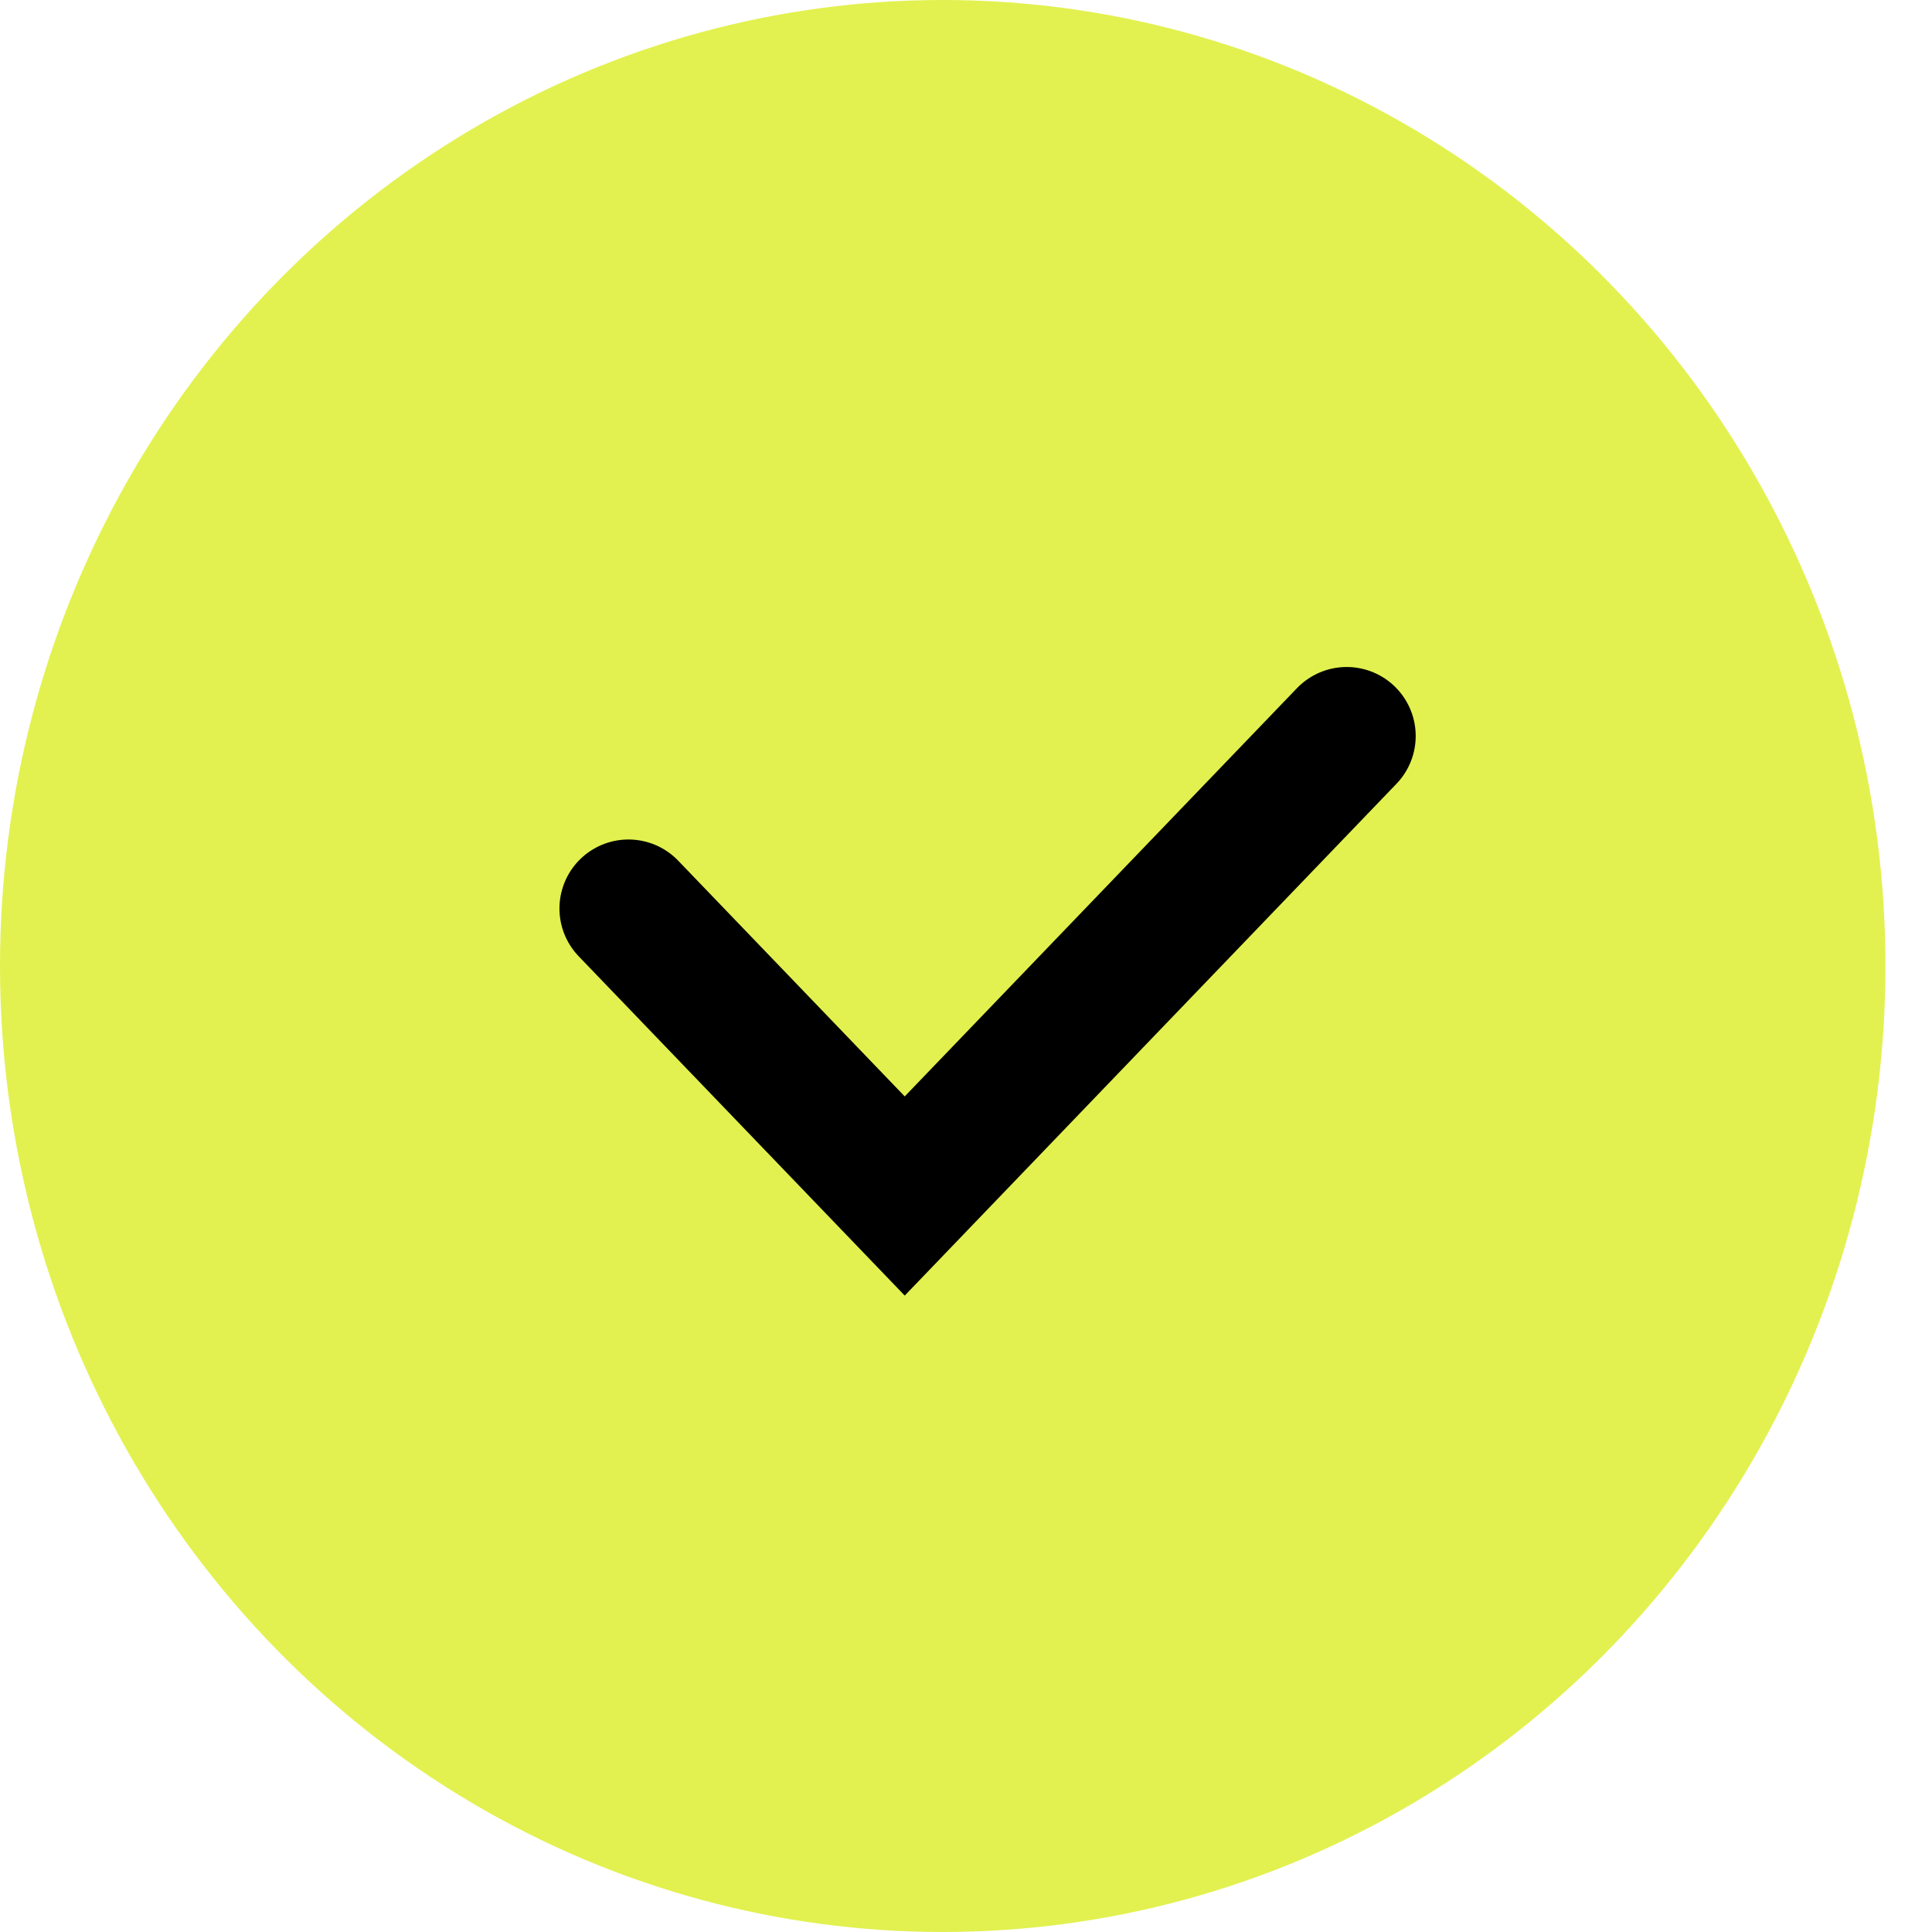
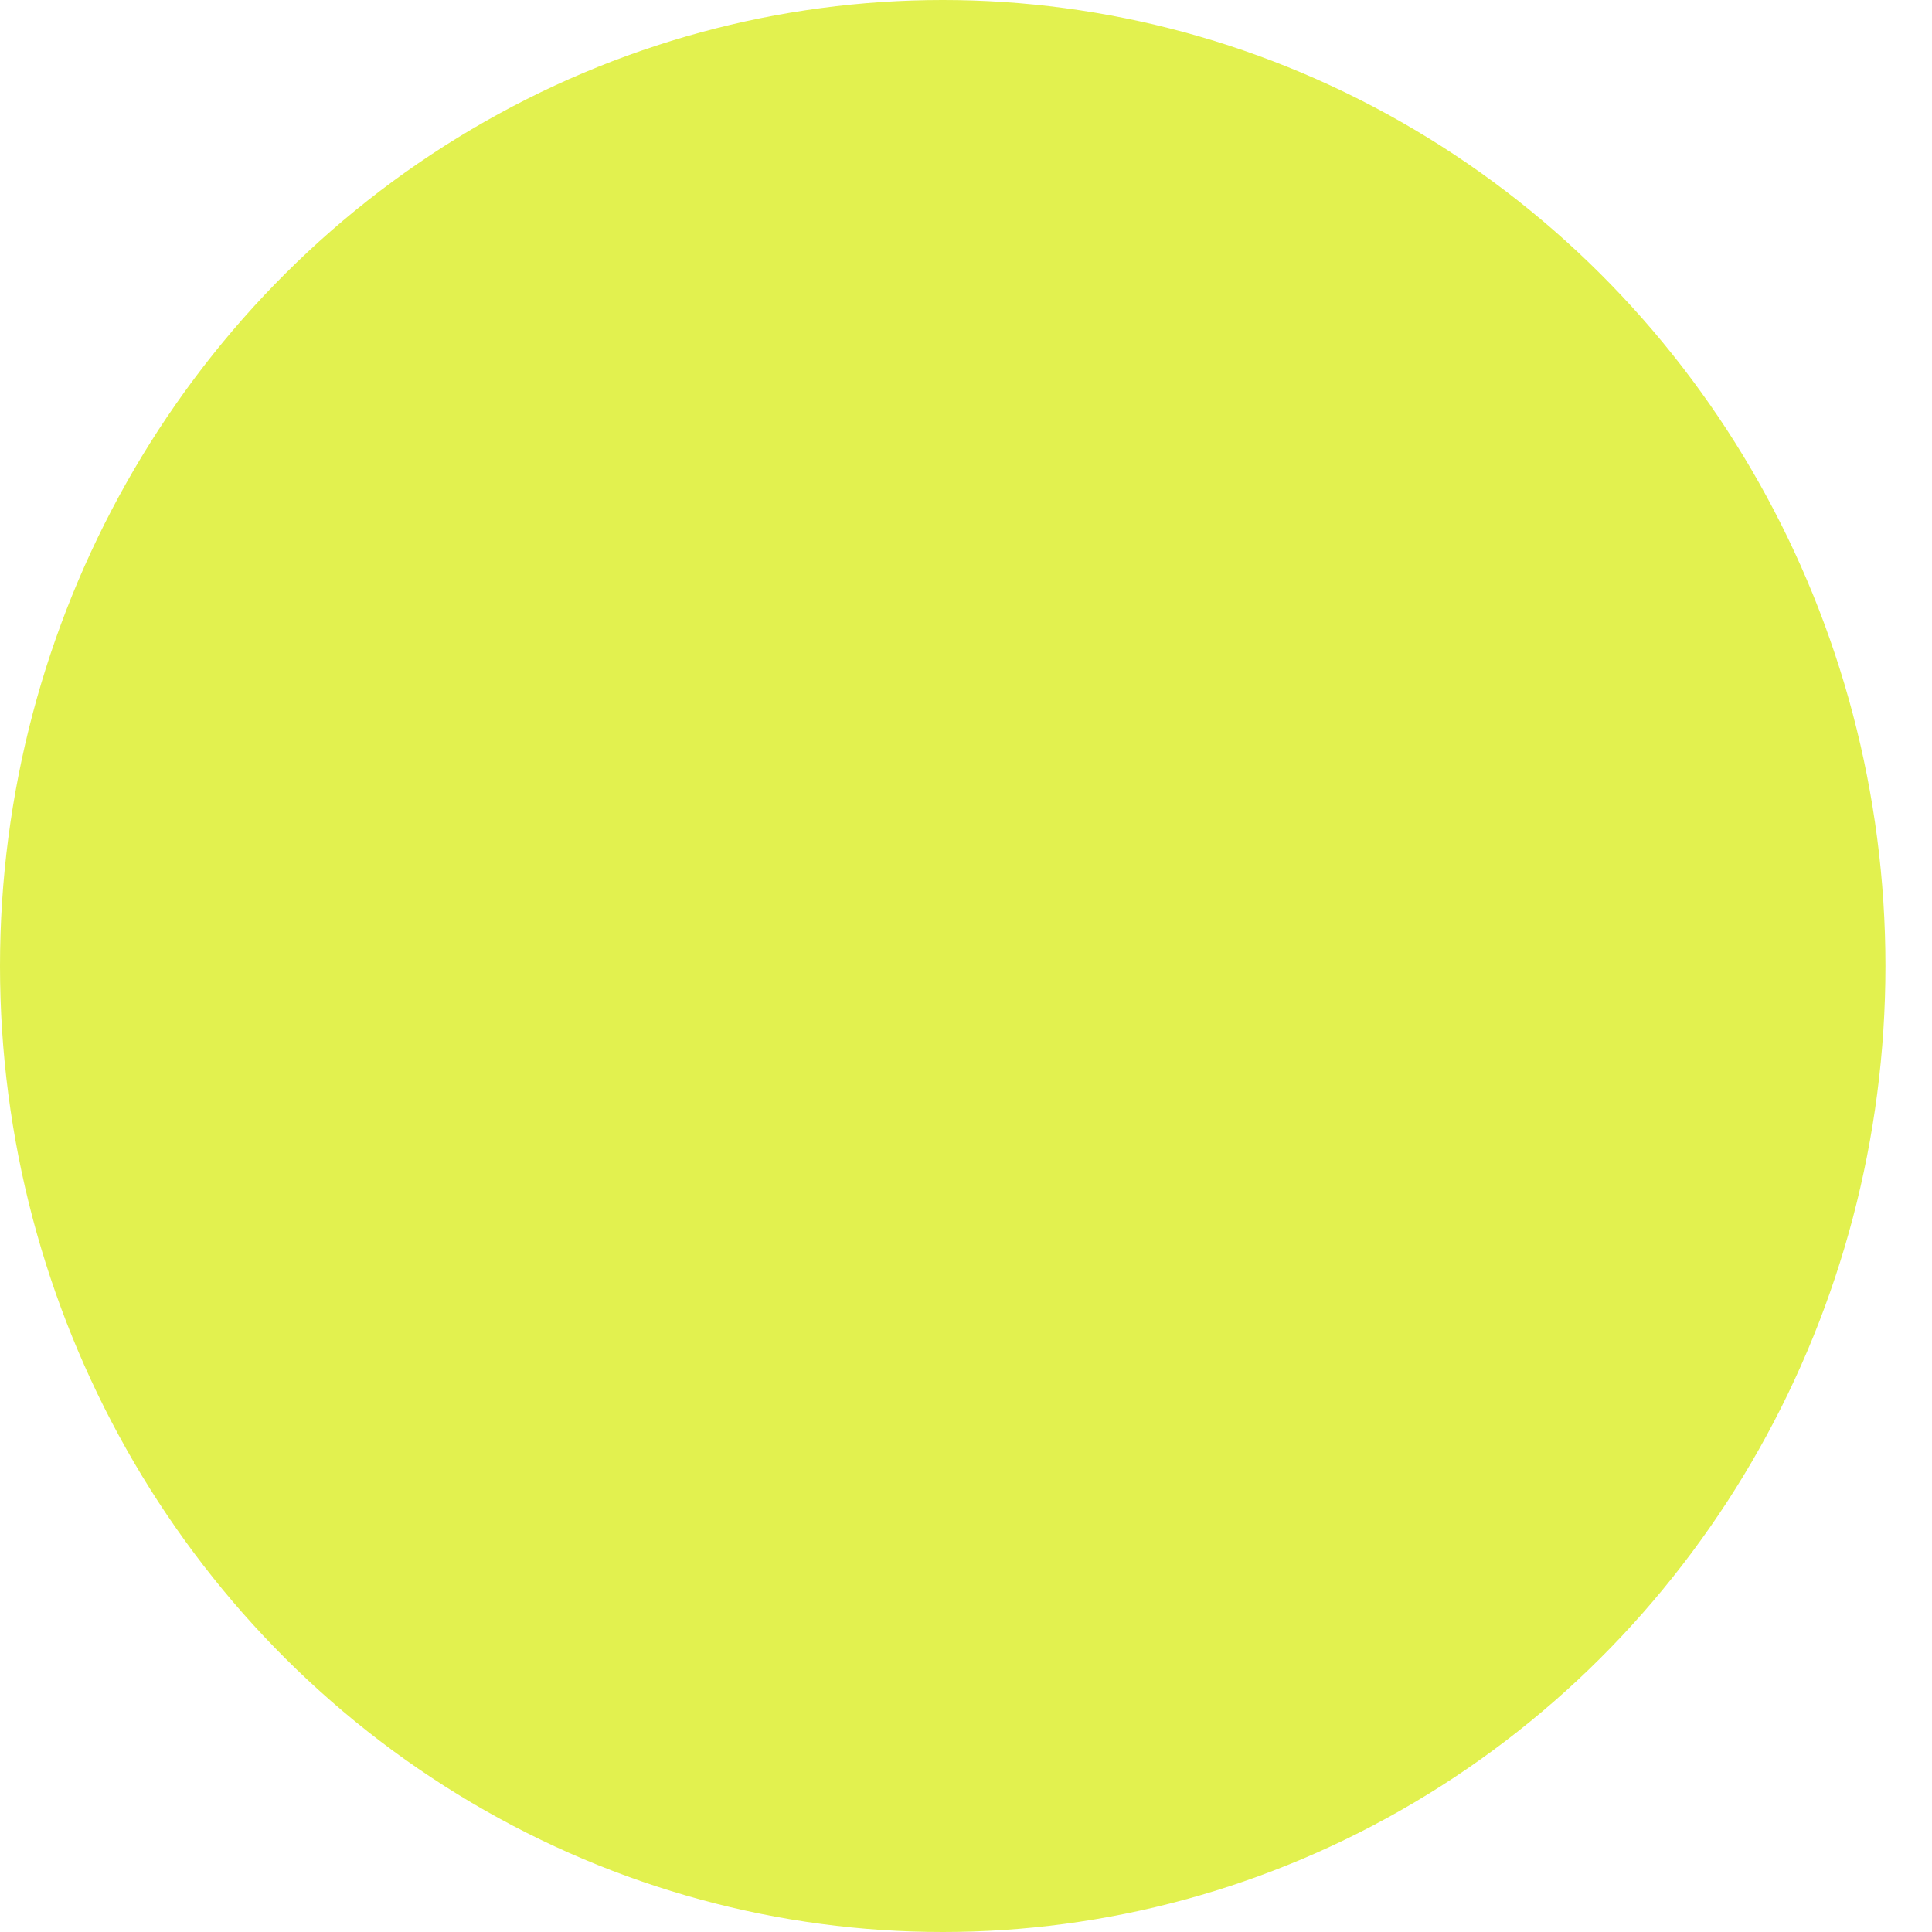
<svg xmlns="http://www.w3.org/2000/svg" width="21" height="21" viewBox="0 0 21 21" fill="none">
  <ellipse cx="10.247" cy="10.5" rx="10.247" ry="10.5" fill="#E2F14F" />
-   <path d="M6.831 9.875L9.834 13L14.638 8" stroke="black" stroke-width="1.5" stroke-linecap="round" />
</svg>